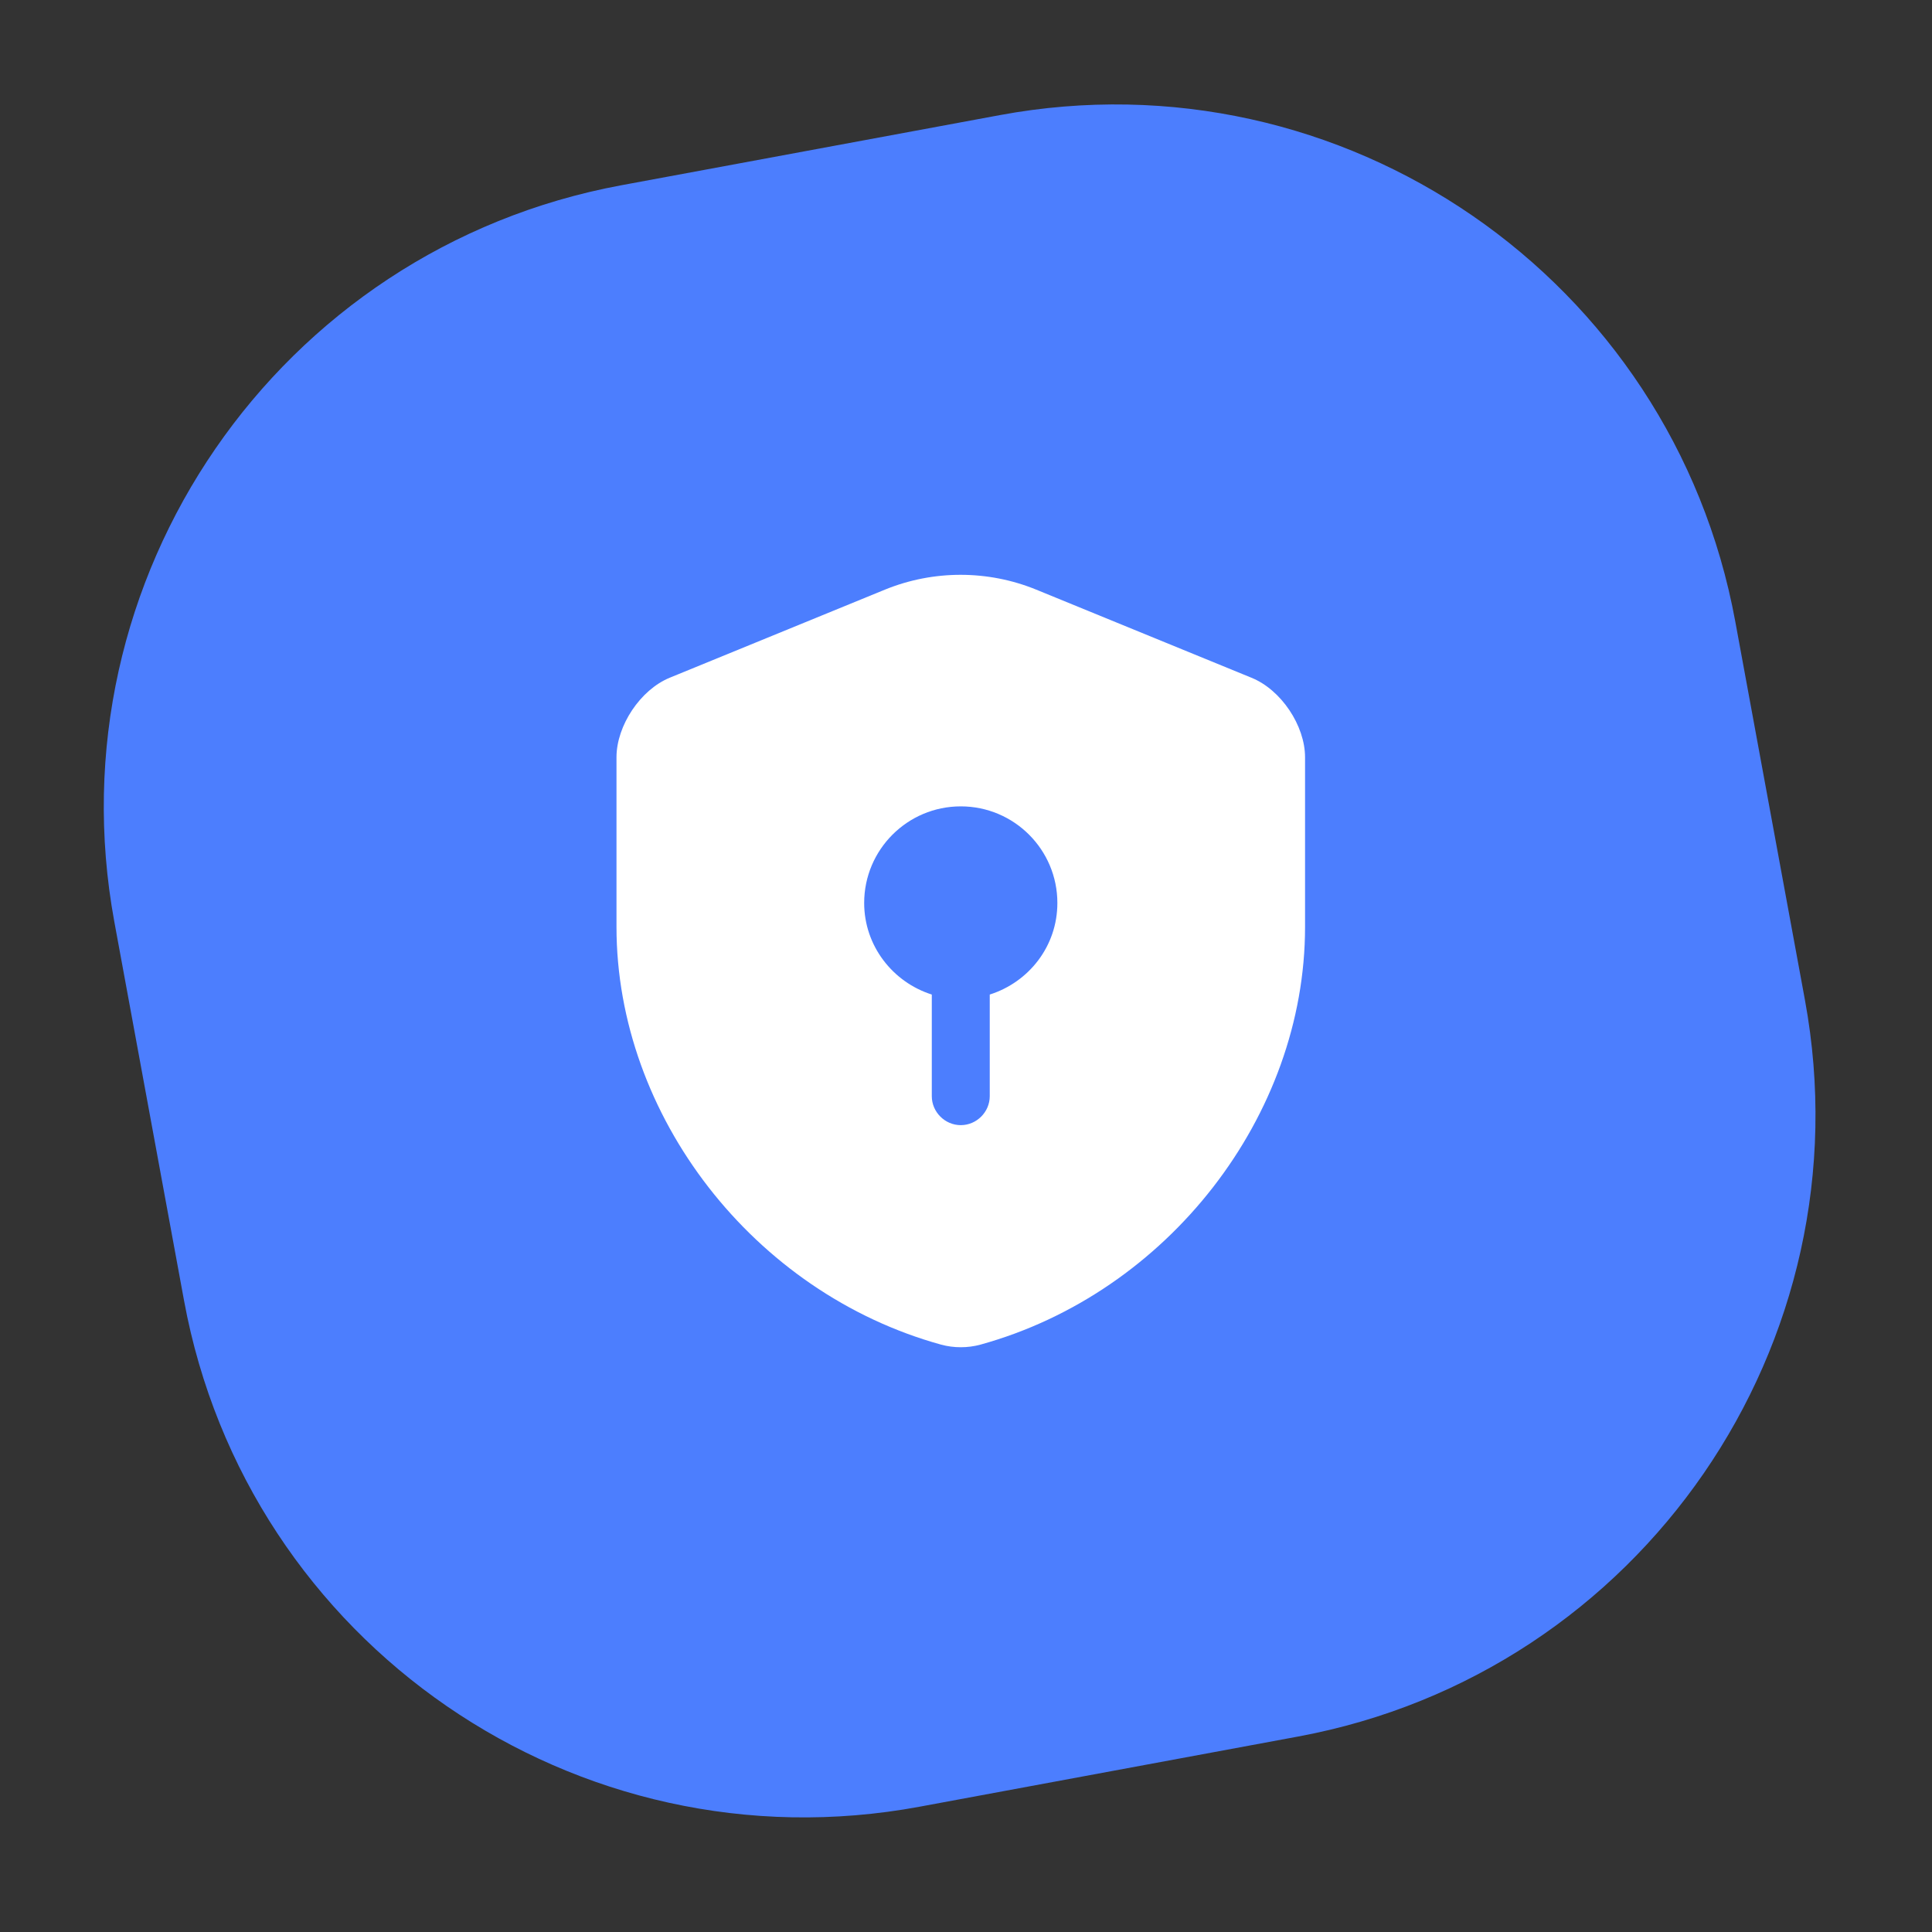
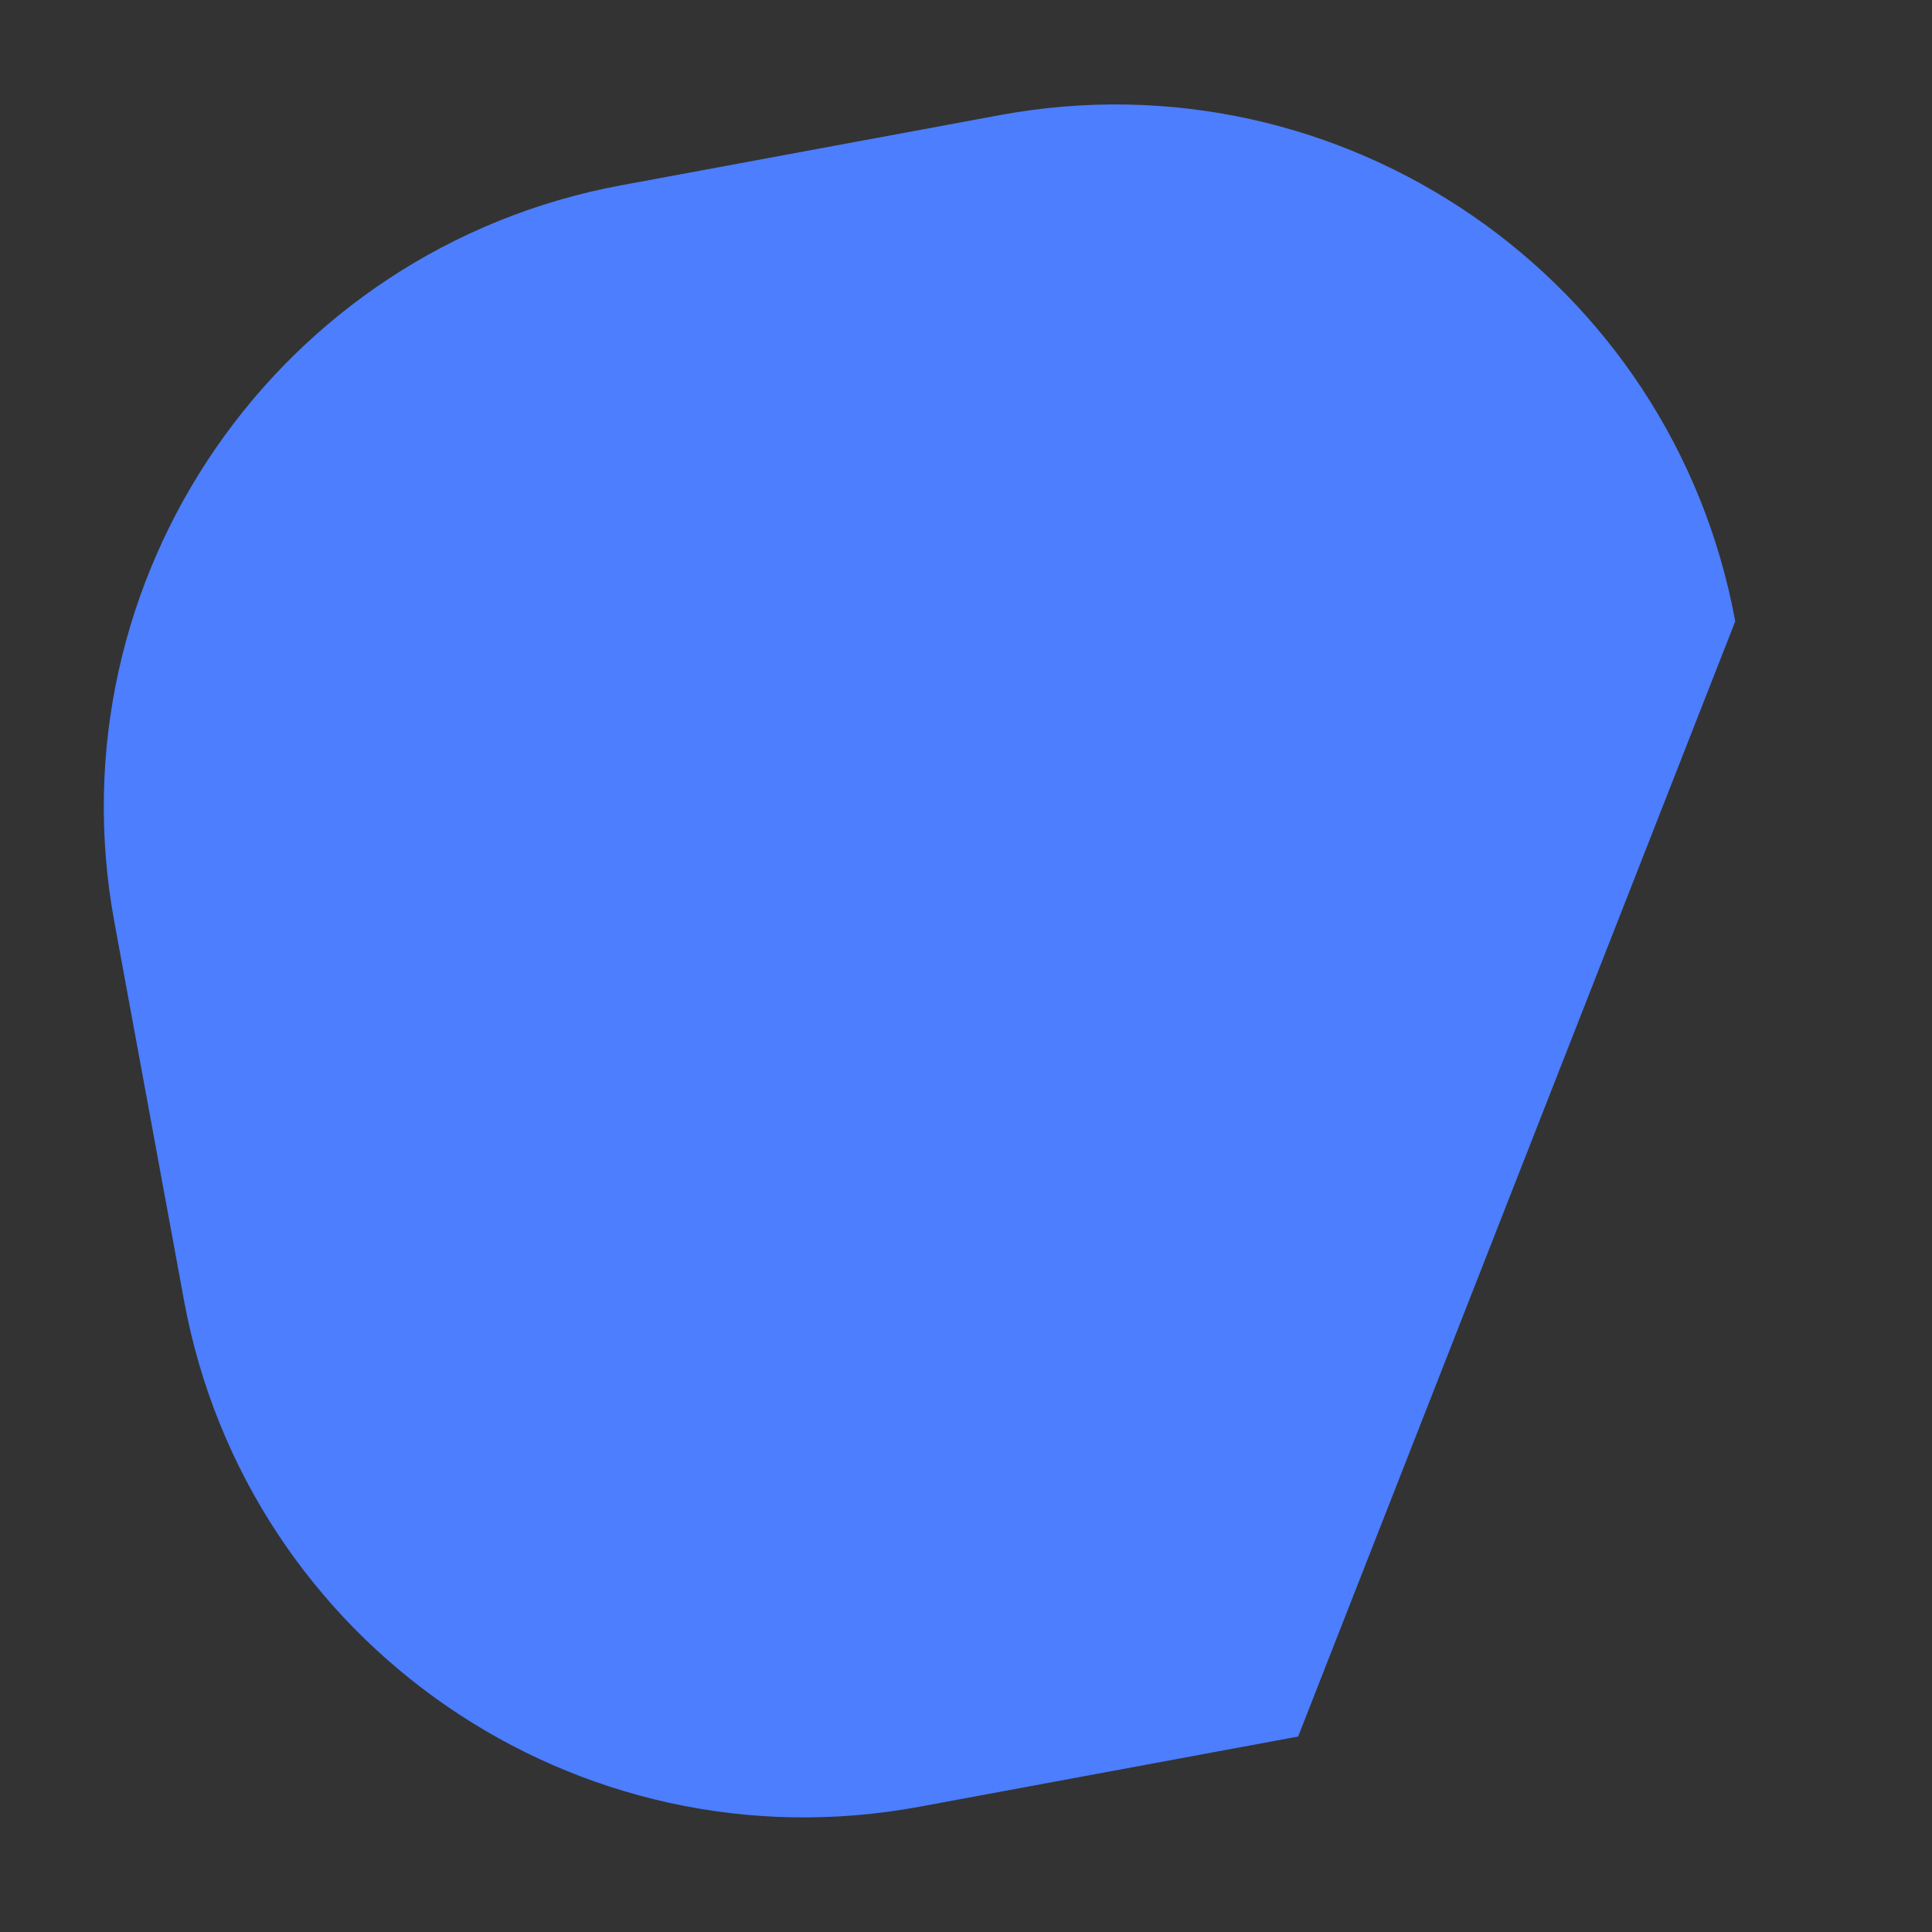
<svg xmlns="http://www.w3.org/2000/svg" width="75" height="75" viewBox="0 0 75 75" fill="none">
  <rect x="0" y="0" width="75" height="75" fill="#333333" stroke="none" />
-   <path d="M38.812 4.469L24.113 7.193C10.796 9.662 1.987 22.461 4.438 35.782L7.144 50.486C9.595 63.807 22.377 72.605 35.694 70.137L50.393 67.412C63.71 64.944 72.519 52.145 70.068 38.823L67.362 24.12C64.911 10.799 52.129 2.001 38.812 4.469Z" fill="#4C7EFE" />
-   <path d="M50.662 35.983V29.398C50.662 28.168 49.732 26.773 48.577 26.308L40.222 22.888C38.347 22.123 36.232 22.123 34.357 22.888L26.002 26.308C24.862 26.773 23.932 28.168 23.932 29.398V35.983C23.932 43.318 29.257 50.188 36.532 52.198C37.027 52.333 37.567 52.333 38.062 52.198C45.337 50.188 50.662 43.318 50.662 35.983ZM38.422 38.608V42.553C38.422 43.168 37.912 43.678 37.297 43.678C36.682 43.678 36.172 43.168 36.172 42.553V38.608C34.657 38.128 33.547 36.718 33.547 35.053C33.547 32.983 35.227 31.303 37.297 31.303C39.367 31.303 41.047 32.983 41.047 35.053C41.047 36.733 39.937 38.128 38.422 38.608Z" fill="white" />
+   <path d="M38.812 4.469L24.113 7.193C10.796 9.662 1.987 22.461 4.438 35.782L7.144 50.486C9.595 63.807 22.377 72.605 35.694 70.137L50.393 67.412L67.362 24.12C64.911 10.799 52.129 2.001 38.812 4.469Z" fill="#4C7EFE" />
</svg>